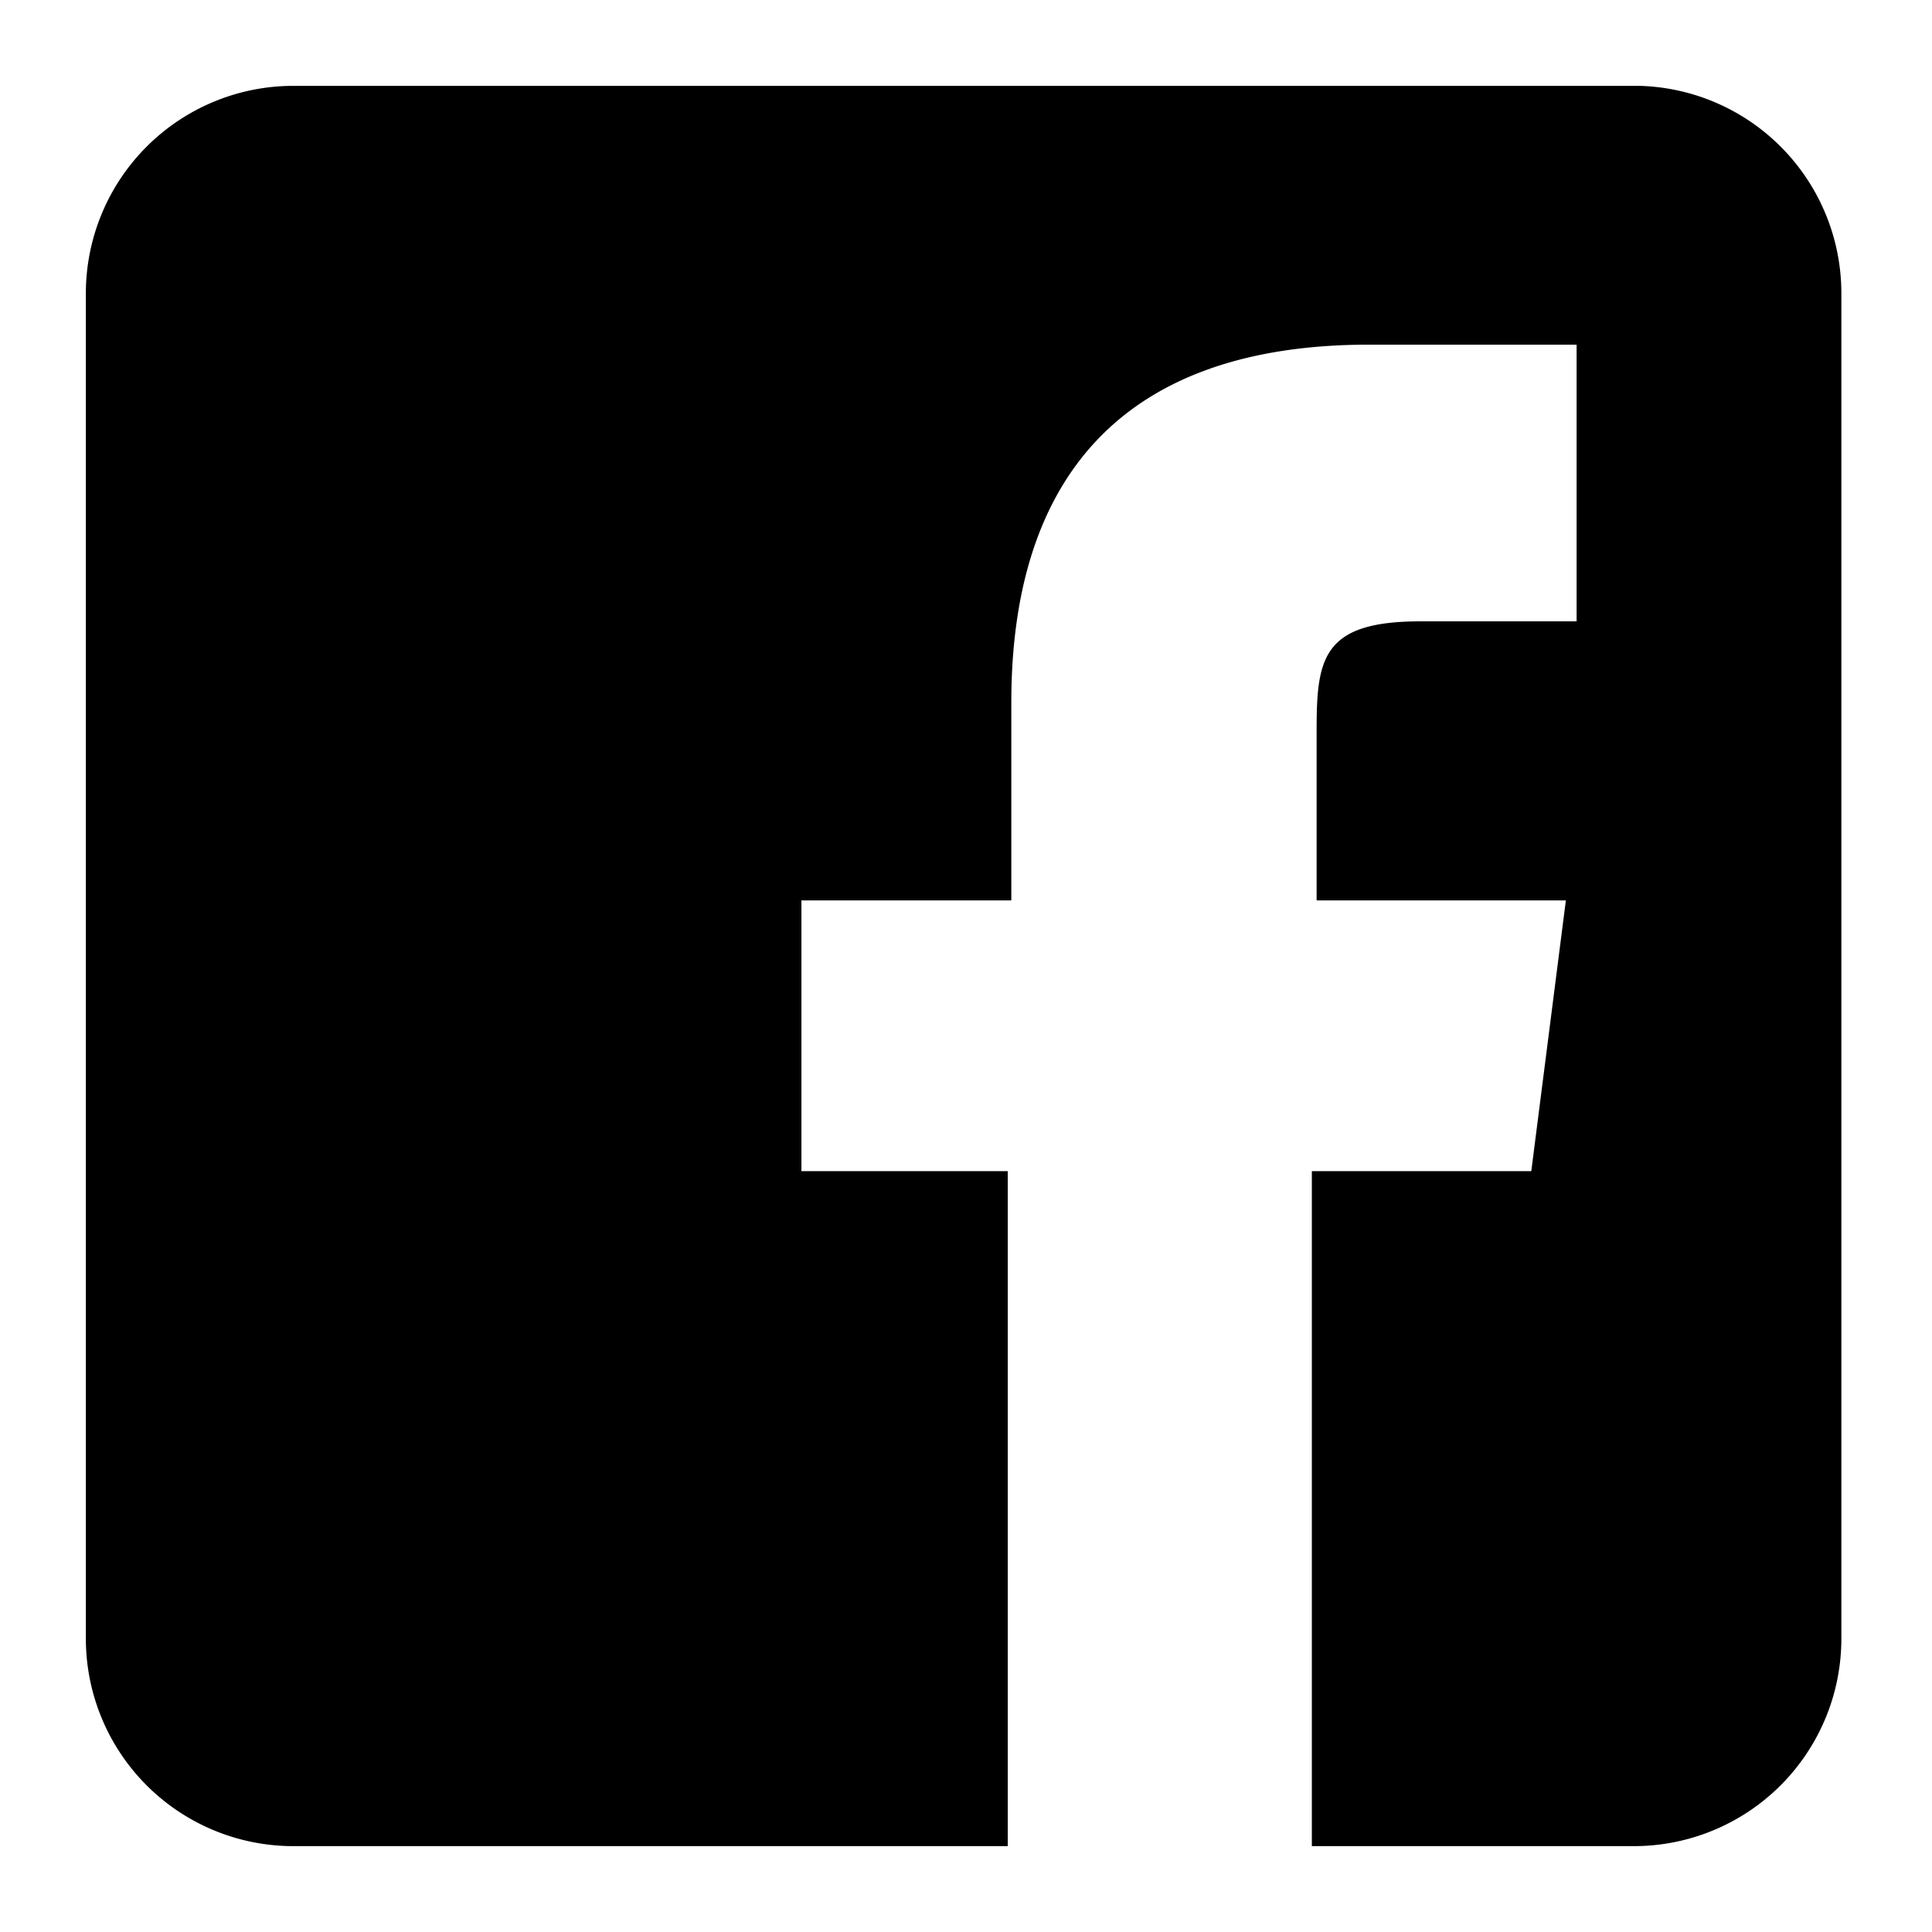
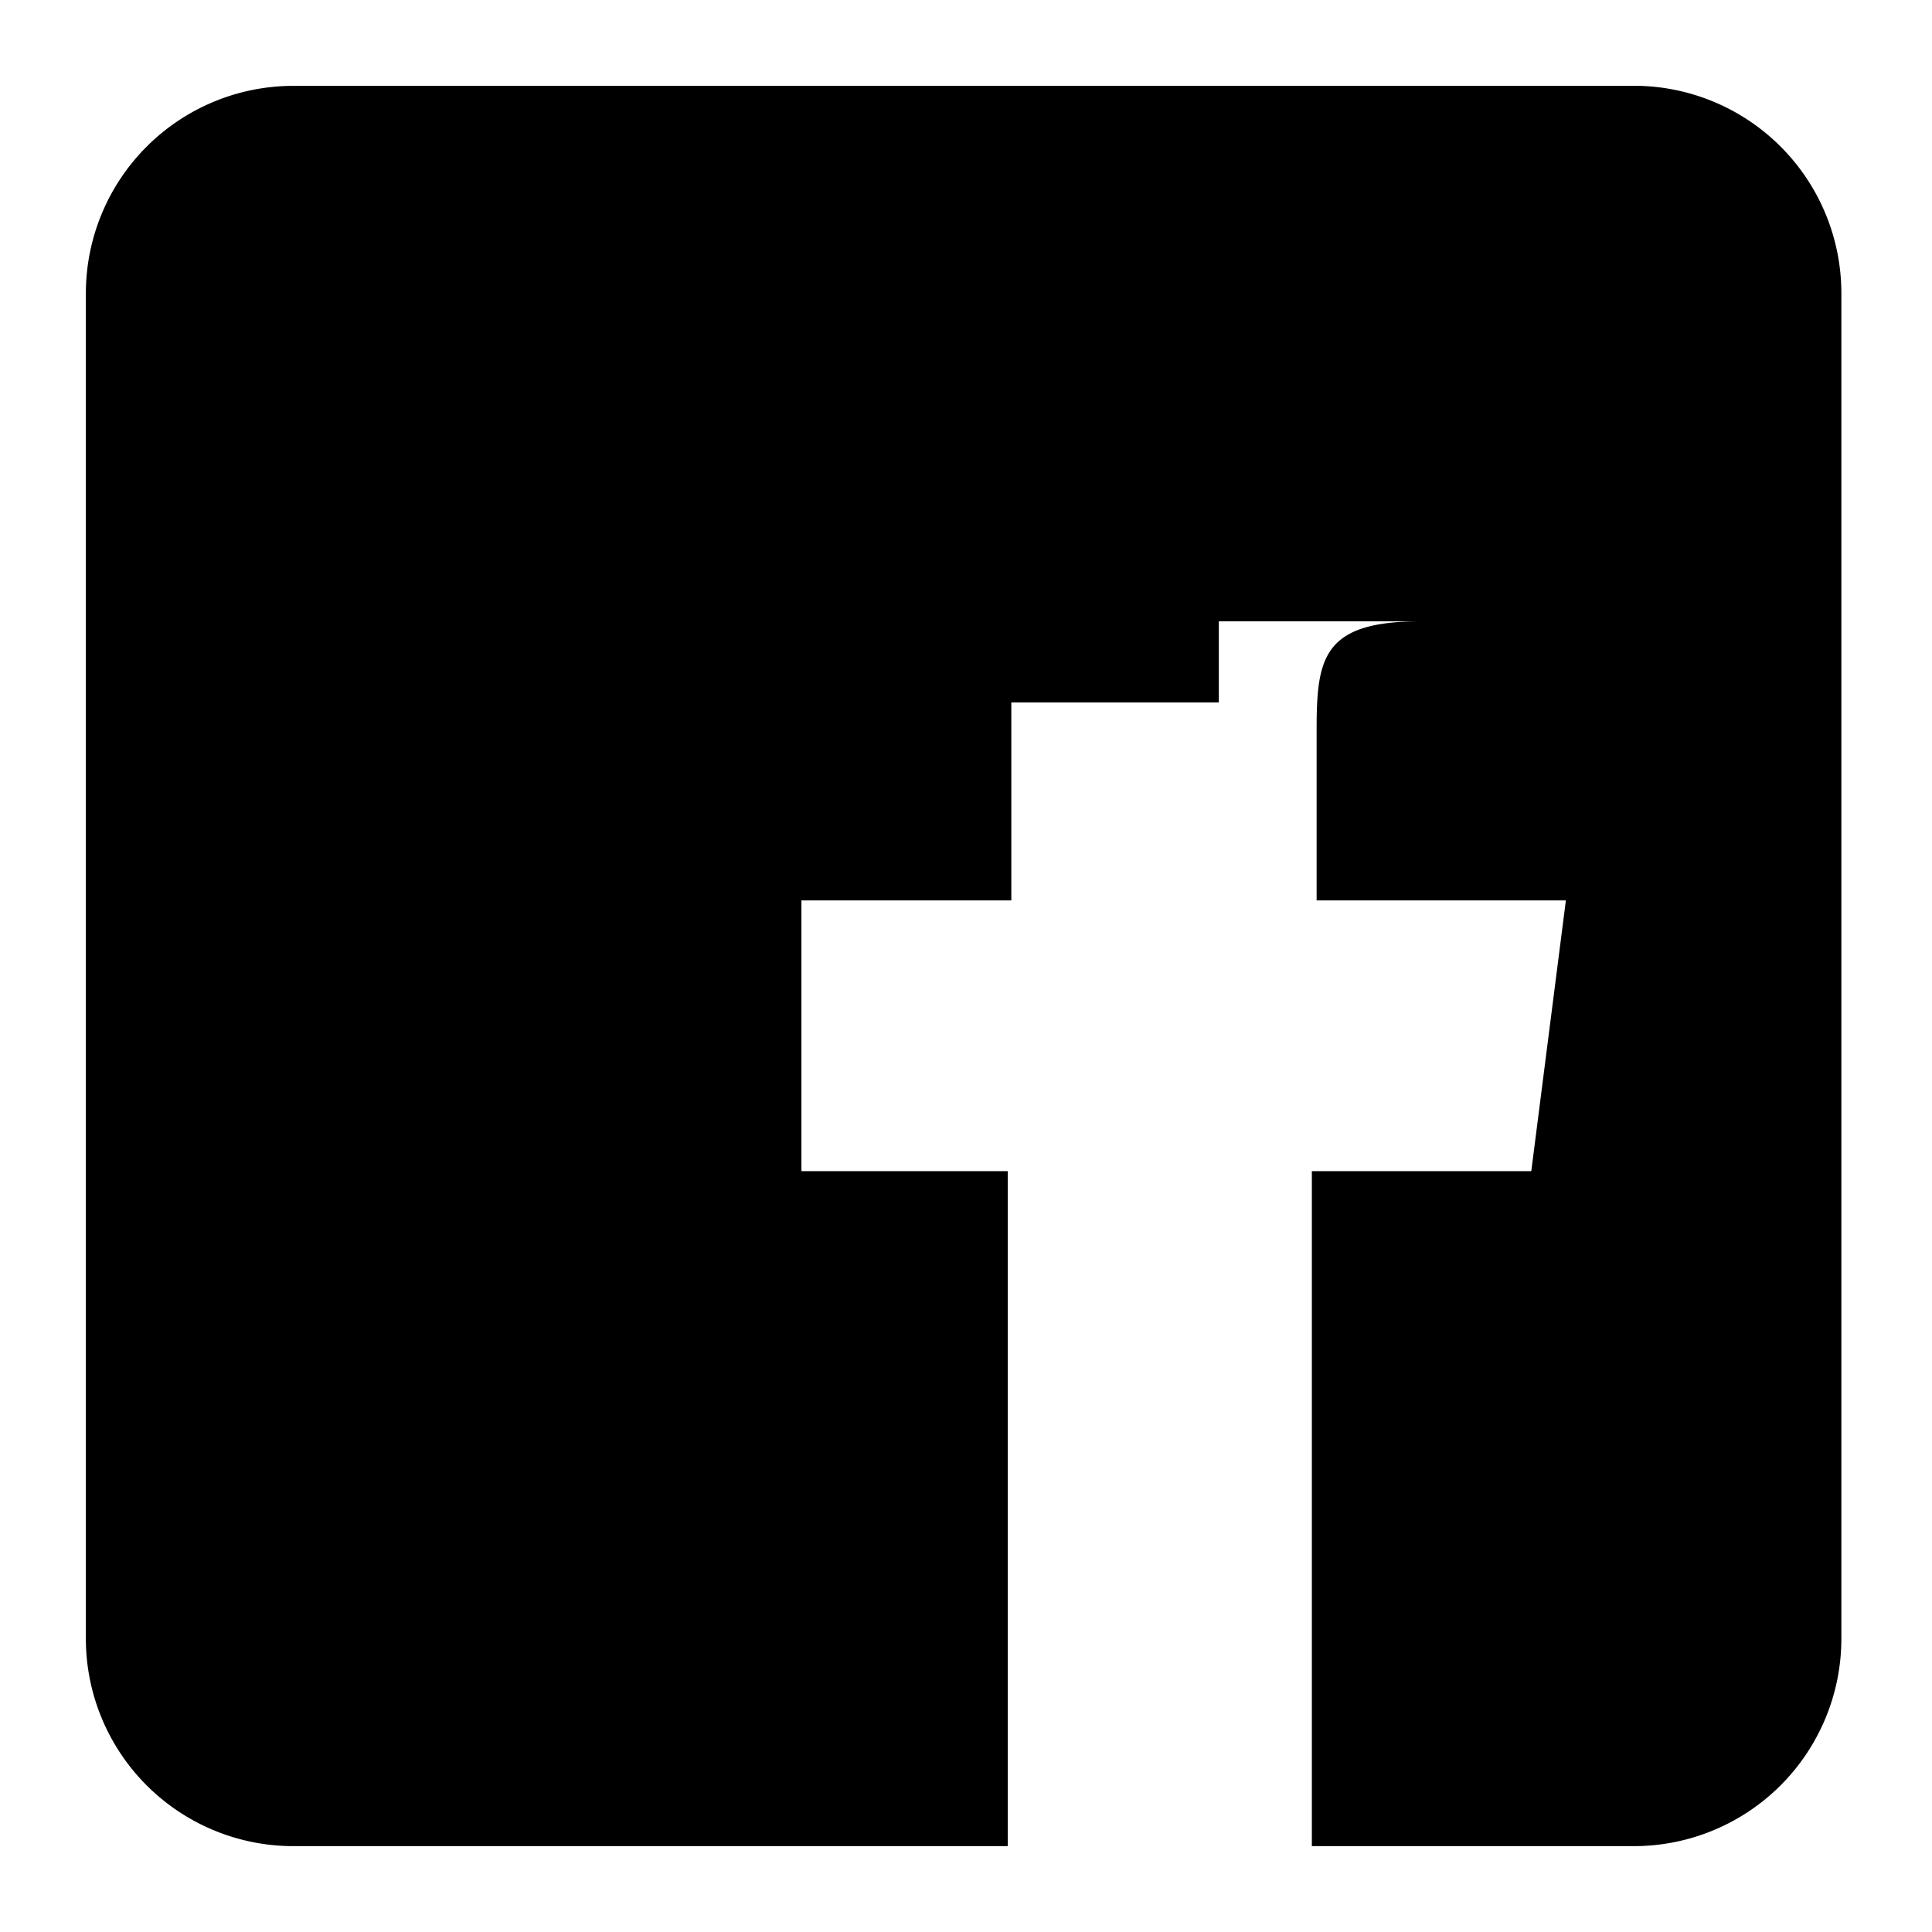
<svg xmlns="http://www.w3.org/2000/svg" id="レイヤー_1" data-name="レイヤー 1" viewBox="0 0 16.2 16.2">
-   <path d="M13.75.72H2.45A1.74,1.74,0,0,0,.72,2.45v11.3a1.74,1.74,0,0,0,1.73,1.73h6V9.82H6.72V7.55H8.48V5.89c0-1.86.91-3,3-3h1.74V5.21H11.91c-.82,0-.87.31-.87.91V7.55h2.09l-.29,2.27H11v5.66h2.71a1.74,1.74,0,0,0,1.73-1.73V2.45A1.74,1.74,0,0,0,13.75.72Z" />
+   <path d="M13.75.72H2.45A1.74,1.74,0,0,0,.72,2.45v11.3a1.74,1.74,0,0,0,1.73,1.73h6V9.82H6.72V7.55H8.48V5.89h1.74V5.21H11.91c-.82,0-.87.31-.87.91V7.55h2.09l-.29,2.27H11v5.66h2.71a1.74,1.74,0,0,0,1.73-1.73V2.45A1.74,1.74,0,0,0,13.75.72Z" />
</svg>